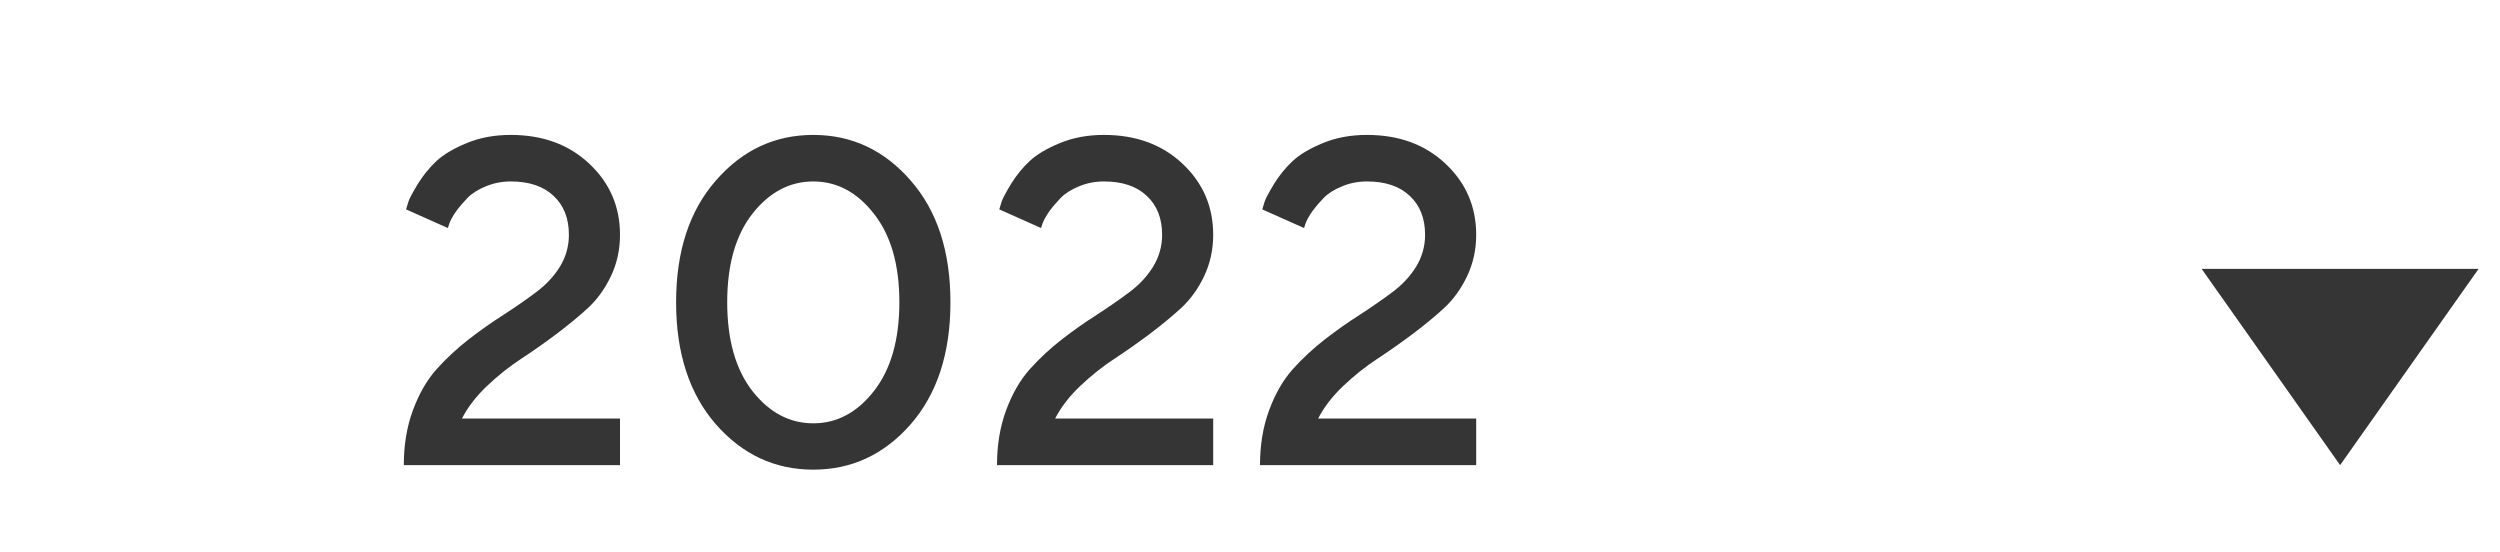
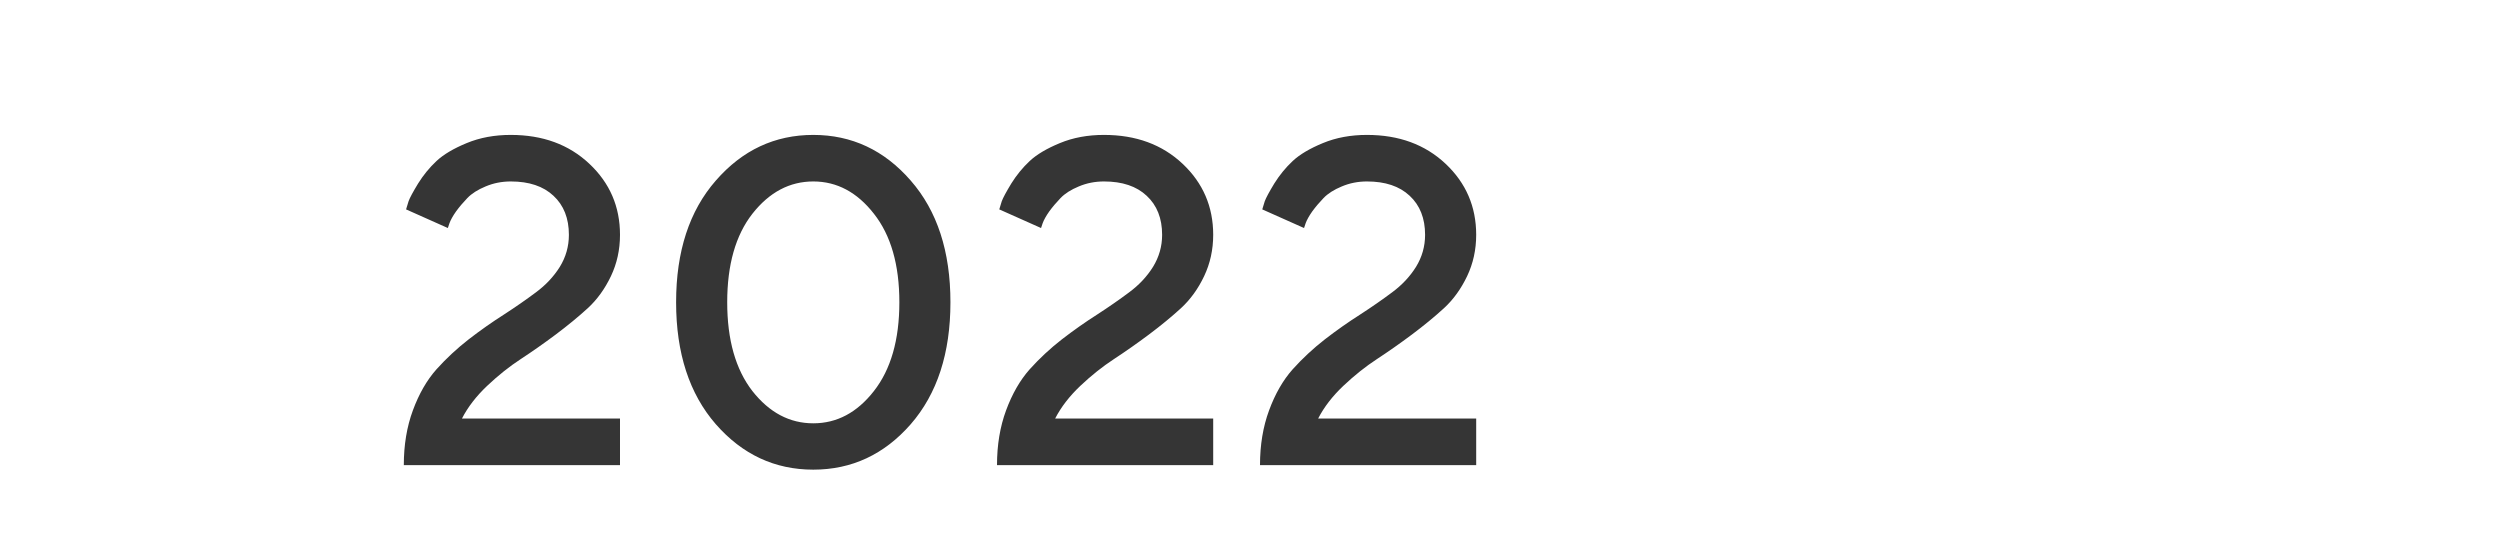
<svg xmlns="http://www.w3.org/2000/svg" width="86" height="19" viewBox="0 0 86 19" fill="none">
  <path d="M21.328 16H13.891C13.891 15.307 13.995 14.68 14.203 14.117C14.412 13.55 14.682 13.078 15.016 12.703C15.354 12.328 15.724 11.984 16.125 11.672C16.531 11.359 16.935 11.075 17.336 10.82C17.737 10.56 18.104 10.305 18.438 10.055C18.776 9.805 19.049 9.513 19.258 9.18C19.466 8.841 19.57 8.474 19.57 8.078C19.57 7.51 19.393 7.062 19.039 6.734C18.69 6.406 18.201 6.242 17.57 6.242C17.263 6.242 16.974 6.299 16.703 6.414C16.438 6.523 16.229 6.656 16.078 6.812C15.932 6.964 15.802 7.117 15.688 7.273C15.578 7.43 15.503 7.565 15.461 7.68L15.406 7.844L13.969 7.203C13.99 7.13 14.018 7.036 14.055 6.922C14.096 6.807 14.206 6.604 14.383 6.312C14.565 6.021 14.776 5.763 15.016 5.539C15.255 5.315 15.602 5.109 16.055 4.922C16.508 4.734 17.013 4.641 17.57 4.641C18.669 4.641 19.57 4.971 20.273 5.633C20.977 6.294 21.328 7.109 21.328 8.078C21.328 8.589 21.224 9.062 21.016 9.5C20.807 9.938 20.542 10.305 20.219 10.602C19.901 10.893 19.534 11.195 19.117 11.508C18.706 11.815 18.305 12.096 17.914 12.352C17.523 12.607 17.138 12.914 16.758 13.273C16.383 13.628 16.094 14.003 15.891 14.398H21.328V16ZM24.625 14.594C23.713 13.547 23.258 12.148 23.258 10.398C23.258 8.648 23.713 7.253 24.625 6.211C25.537 5.164 26.654 4.641 27.977 4.641C29.299 4.641 30.417 5.164 31.328 6.211C32.24 7.253 32.695 8.648 32.695 10.398C32.695 12.148 32.24 13.547 31.328 14.594C30.417 15.635 29.299 16.156 27.977 16.156C26.654 16.156 25.537 15.635 24.625 14.594ZM30.062 13.453C30.646 12.708 30.938 11.69 30.938 10.398C30.938 9.107 30.646 8.091 30.062 7.352C29.484 6.612 28.789 6.242 27.977 6.242C27.164 6.242 26.466 6.612 25.883 7.352C25.305 8.091 25.016 9.107 25.016 10.398C25.016 11.69 25.305 12.708 25.883 13.453C26.466 14.193 27.164 14.562 27.977 14.562C28.789 14.562 29.484 14.193 30.062 13.453ZM41.734 16H34.297C34.297 15.307 34.401 14.68 34.609 14.117C34.818 13.55 35.089 13.078 35.422 12.703C35.76 12.328 36.13 11.984 36.531 11.672C36.938 11.359 37.341 11.075 37.742 10.82C38.143 10.56 38.51 10.305 38.844 10.055C39.182 9.805 39.456 9.513 39.664 9.18C39.872 8.841 39.977 8.474 39.977 8.078C39.977 7.51 39.8 7.062 39.445 6.734C39.096 6.406 38.607 6.242 37.977 6.242C37.669 6.242 37.38 6.299 37.109 6.414C36.844 6.523 36.635 6.656 36.484 6.812C36.339 6.964 36.208 7.117 36.094 7.273C35.984 7.43 35.909 7.565 35.867 7.68L35.812 7.844L34.375 7.203C34.396 7.13 34.425 7.036 34.461 6.922C34.503 6.807 34.612 6.604 34.789 6.312C34.971 6.021 35.182 5.763 35.422 5.539C35.661 5.315 36.008 5.109 36.461 4.922C36.914 4.734 37.419 4.641 37.977 4.641C39.075 4.641 39.977 4.971 40.68 5.633C41.383 6.294 41.734 7.109 41.734 8.078C41.734 8.589 41.63 9.062 41.422 9.5C41.214 9.938 40.948 10.305 40.625 10.602C40.307 10.893 39.94 11.195 39.523 11.508C39.112 11.815 38.711 12.096 38.32 12.352C37.93 12.607 37.544 12.914 37.164 13.273C36.789 13.628 36.5 14.003 36.297 14.398H41.734V16ZM50.781 16H43.344C43.344 15.307 43.448 14.68 43.656 14.117C43.865 13.55 44.135 13.078 44.469 12.703C44.807 12.328 45.177 11.984 45.578 11.672C45.984 11.359 46.388 11.075 46.789 10.82C47.19 10.56 47.557 10.305 47.891 10.055C48.229 9.805 48.503 9.513 48.711 9.18C48.919 8.841 49.023 8.474 49.023 8.078C49.023 7.51 48.846 7.062 48.492 6.734C48.143 6.406 47.654 6.242 47.023 6.242C46.716 6.242 46.427 6.299 46.156 6.414C45.891 6.523 45.682 6.656 45.531 6.812C45.385 6.964 45.255 7.117 45.141 7.273C45.031 7.43 44.956 7.565 44.914 7.68L44.859 7.844L43.422 7.203C43.443 7.13 43.471 7.036 43.508 6.922C43.55 6.807 43.659 6.604 43.836 6.312C44.018 6.021 44.229 5.763 44.469 5.539C44.708 5.315 45.055 5.109 45.508 4.922C45.961 4.734 46.466 4.641 47.023 4.641C48.122 4.641 49.023 4.971 49.727 5.633C50.43 6.294 50.781 7.109 50.781 8.078C50.781 8.589 50.677 9.062 50.469 9.5C50.26 9.938 49.995 10.305 49.672 10.602C49.354 10.893 48.987 11.195 48.57 11.508C48.159 11.815 47.758 12.096 47.367 12.352C46.977 12.607 46.591 12.914 46.211 13.273C45.836 13.628 45.547 14.003 45.344 14.398H50.781V16Z" fill="#353535" />
-   <path d="M80.5 16L85.263 9.25H75.737L80.5 16Z" fill="#353535" />
</svg>